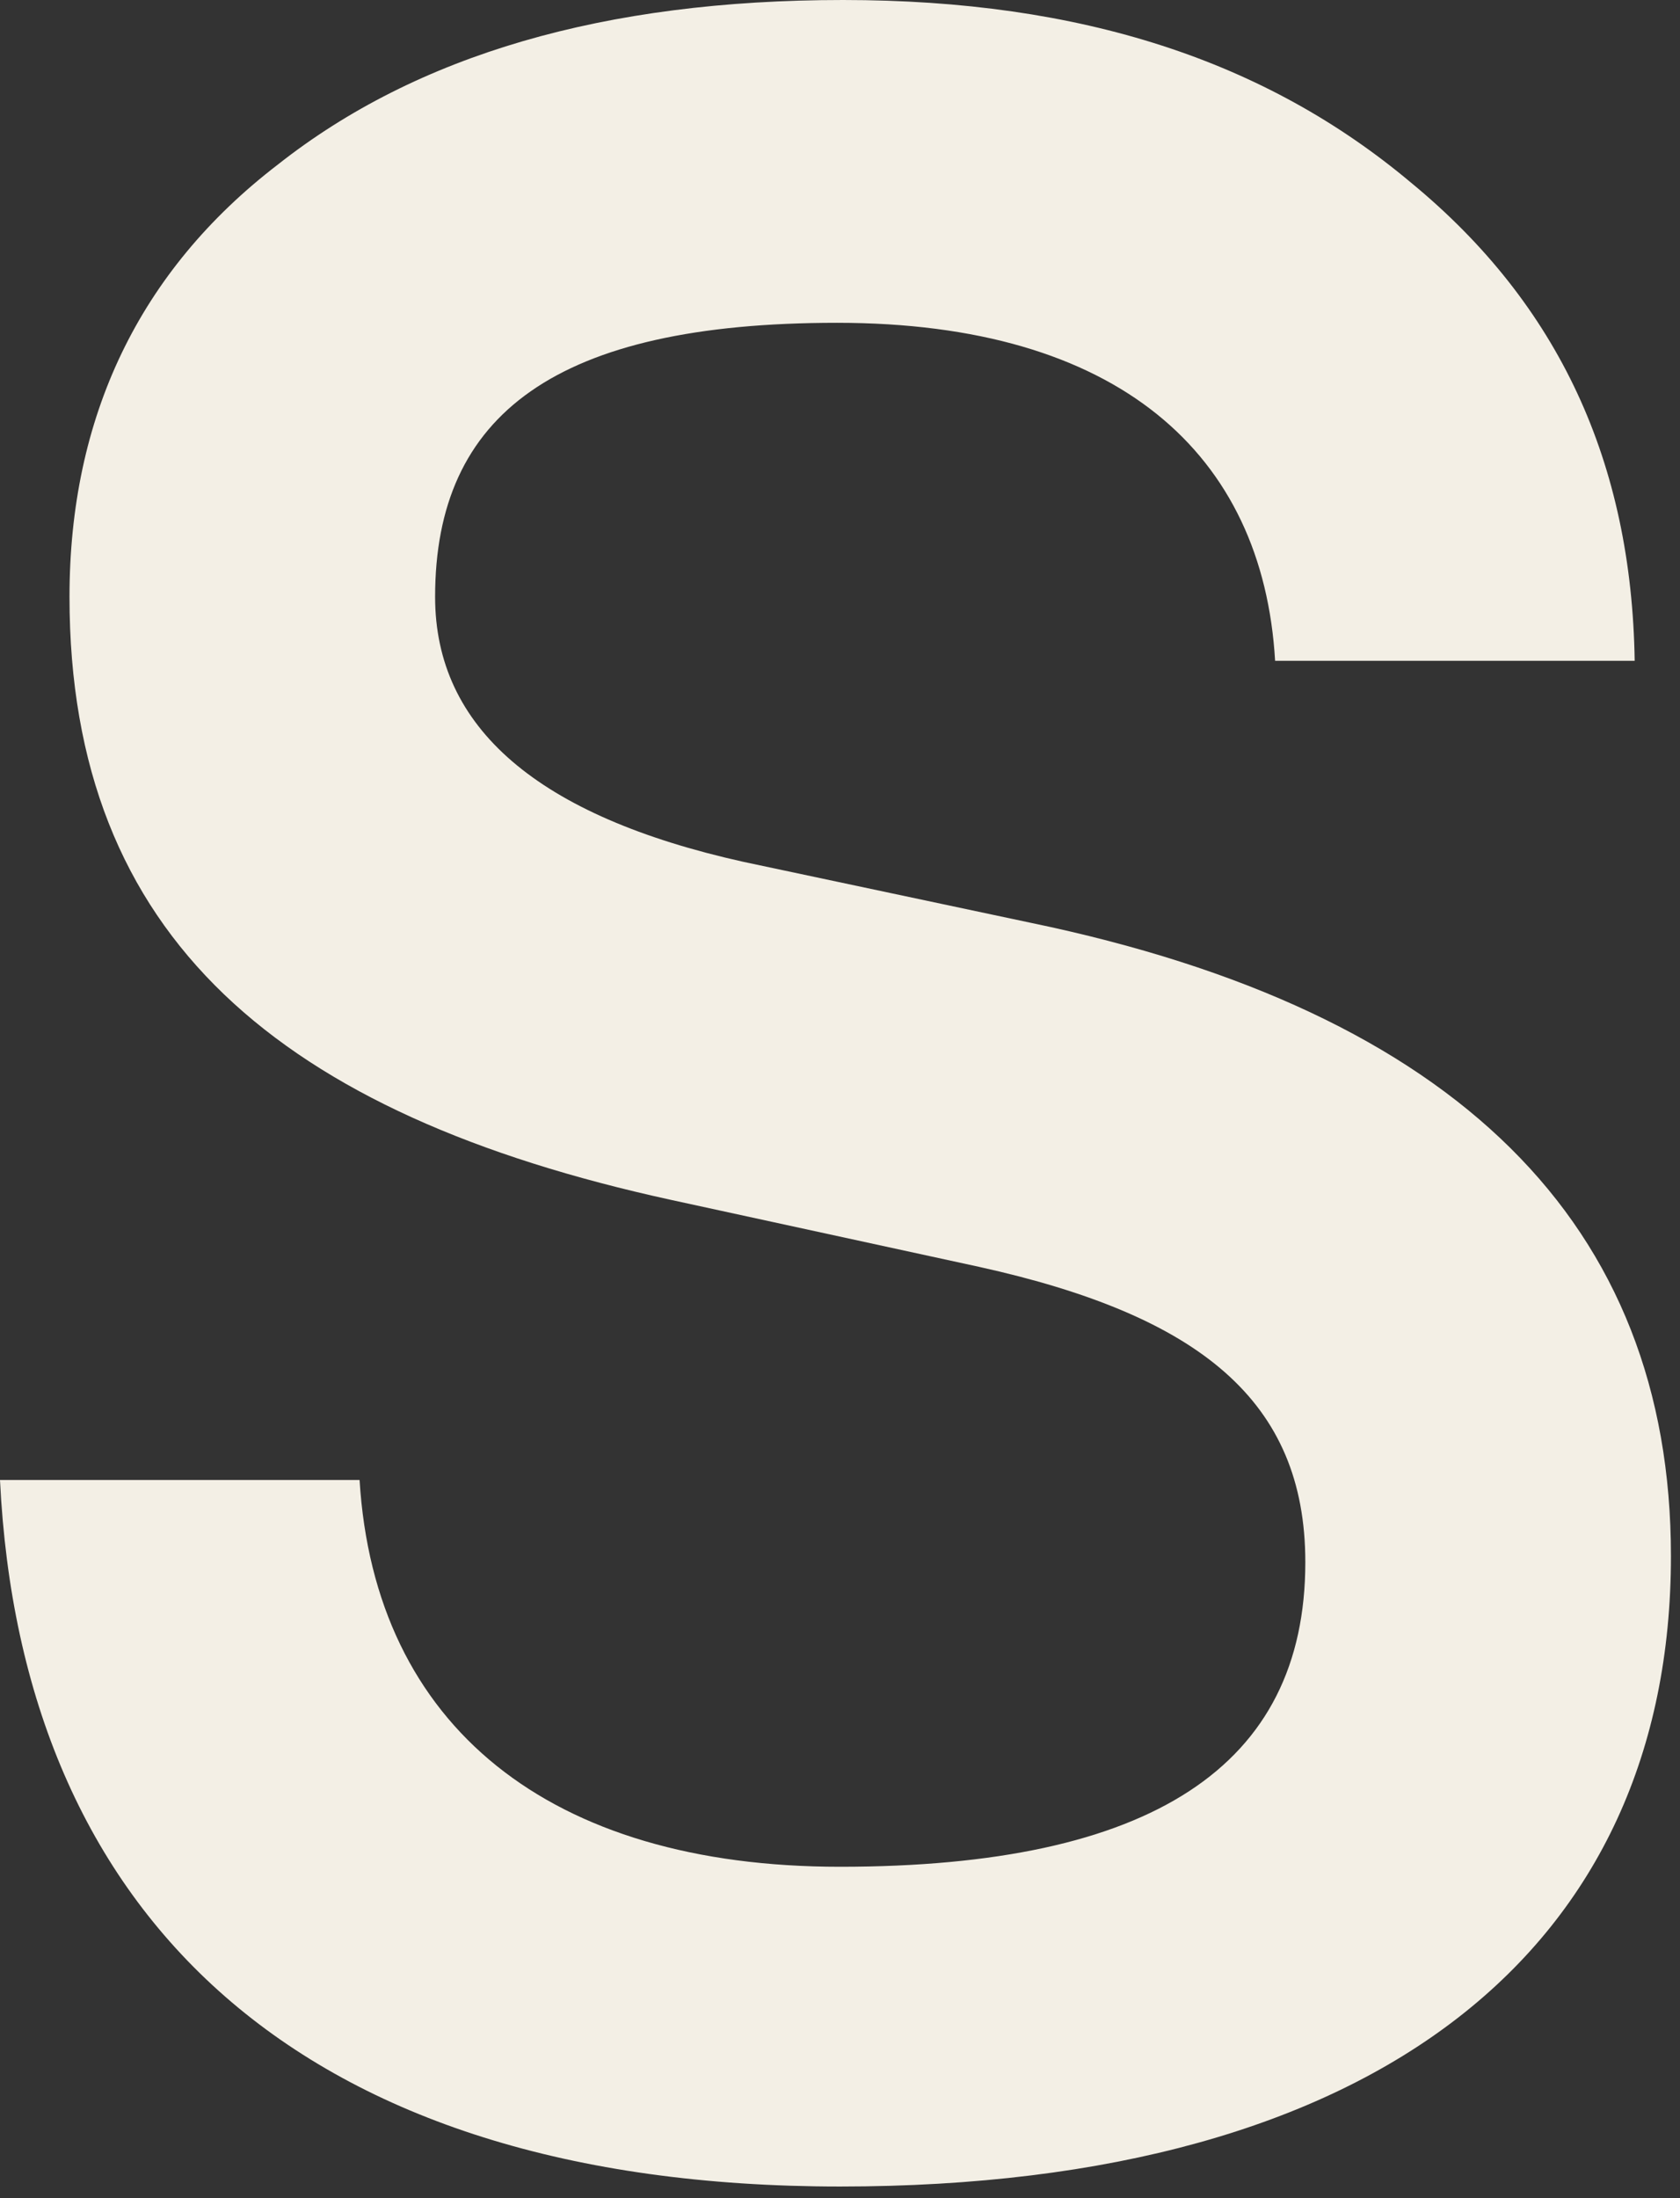
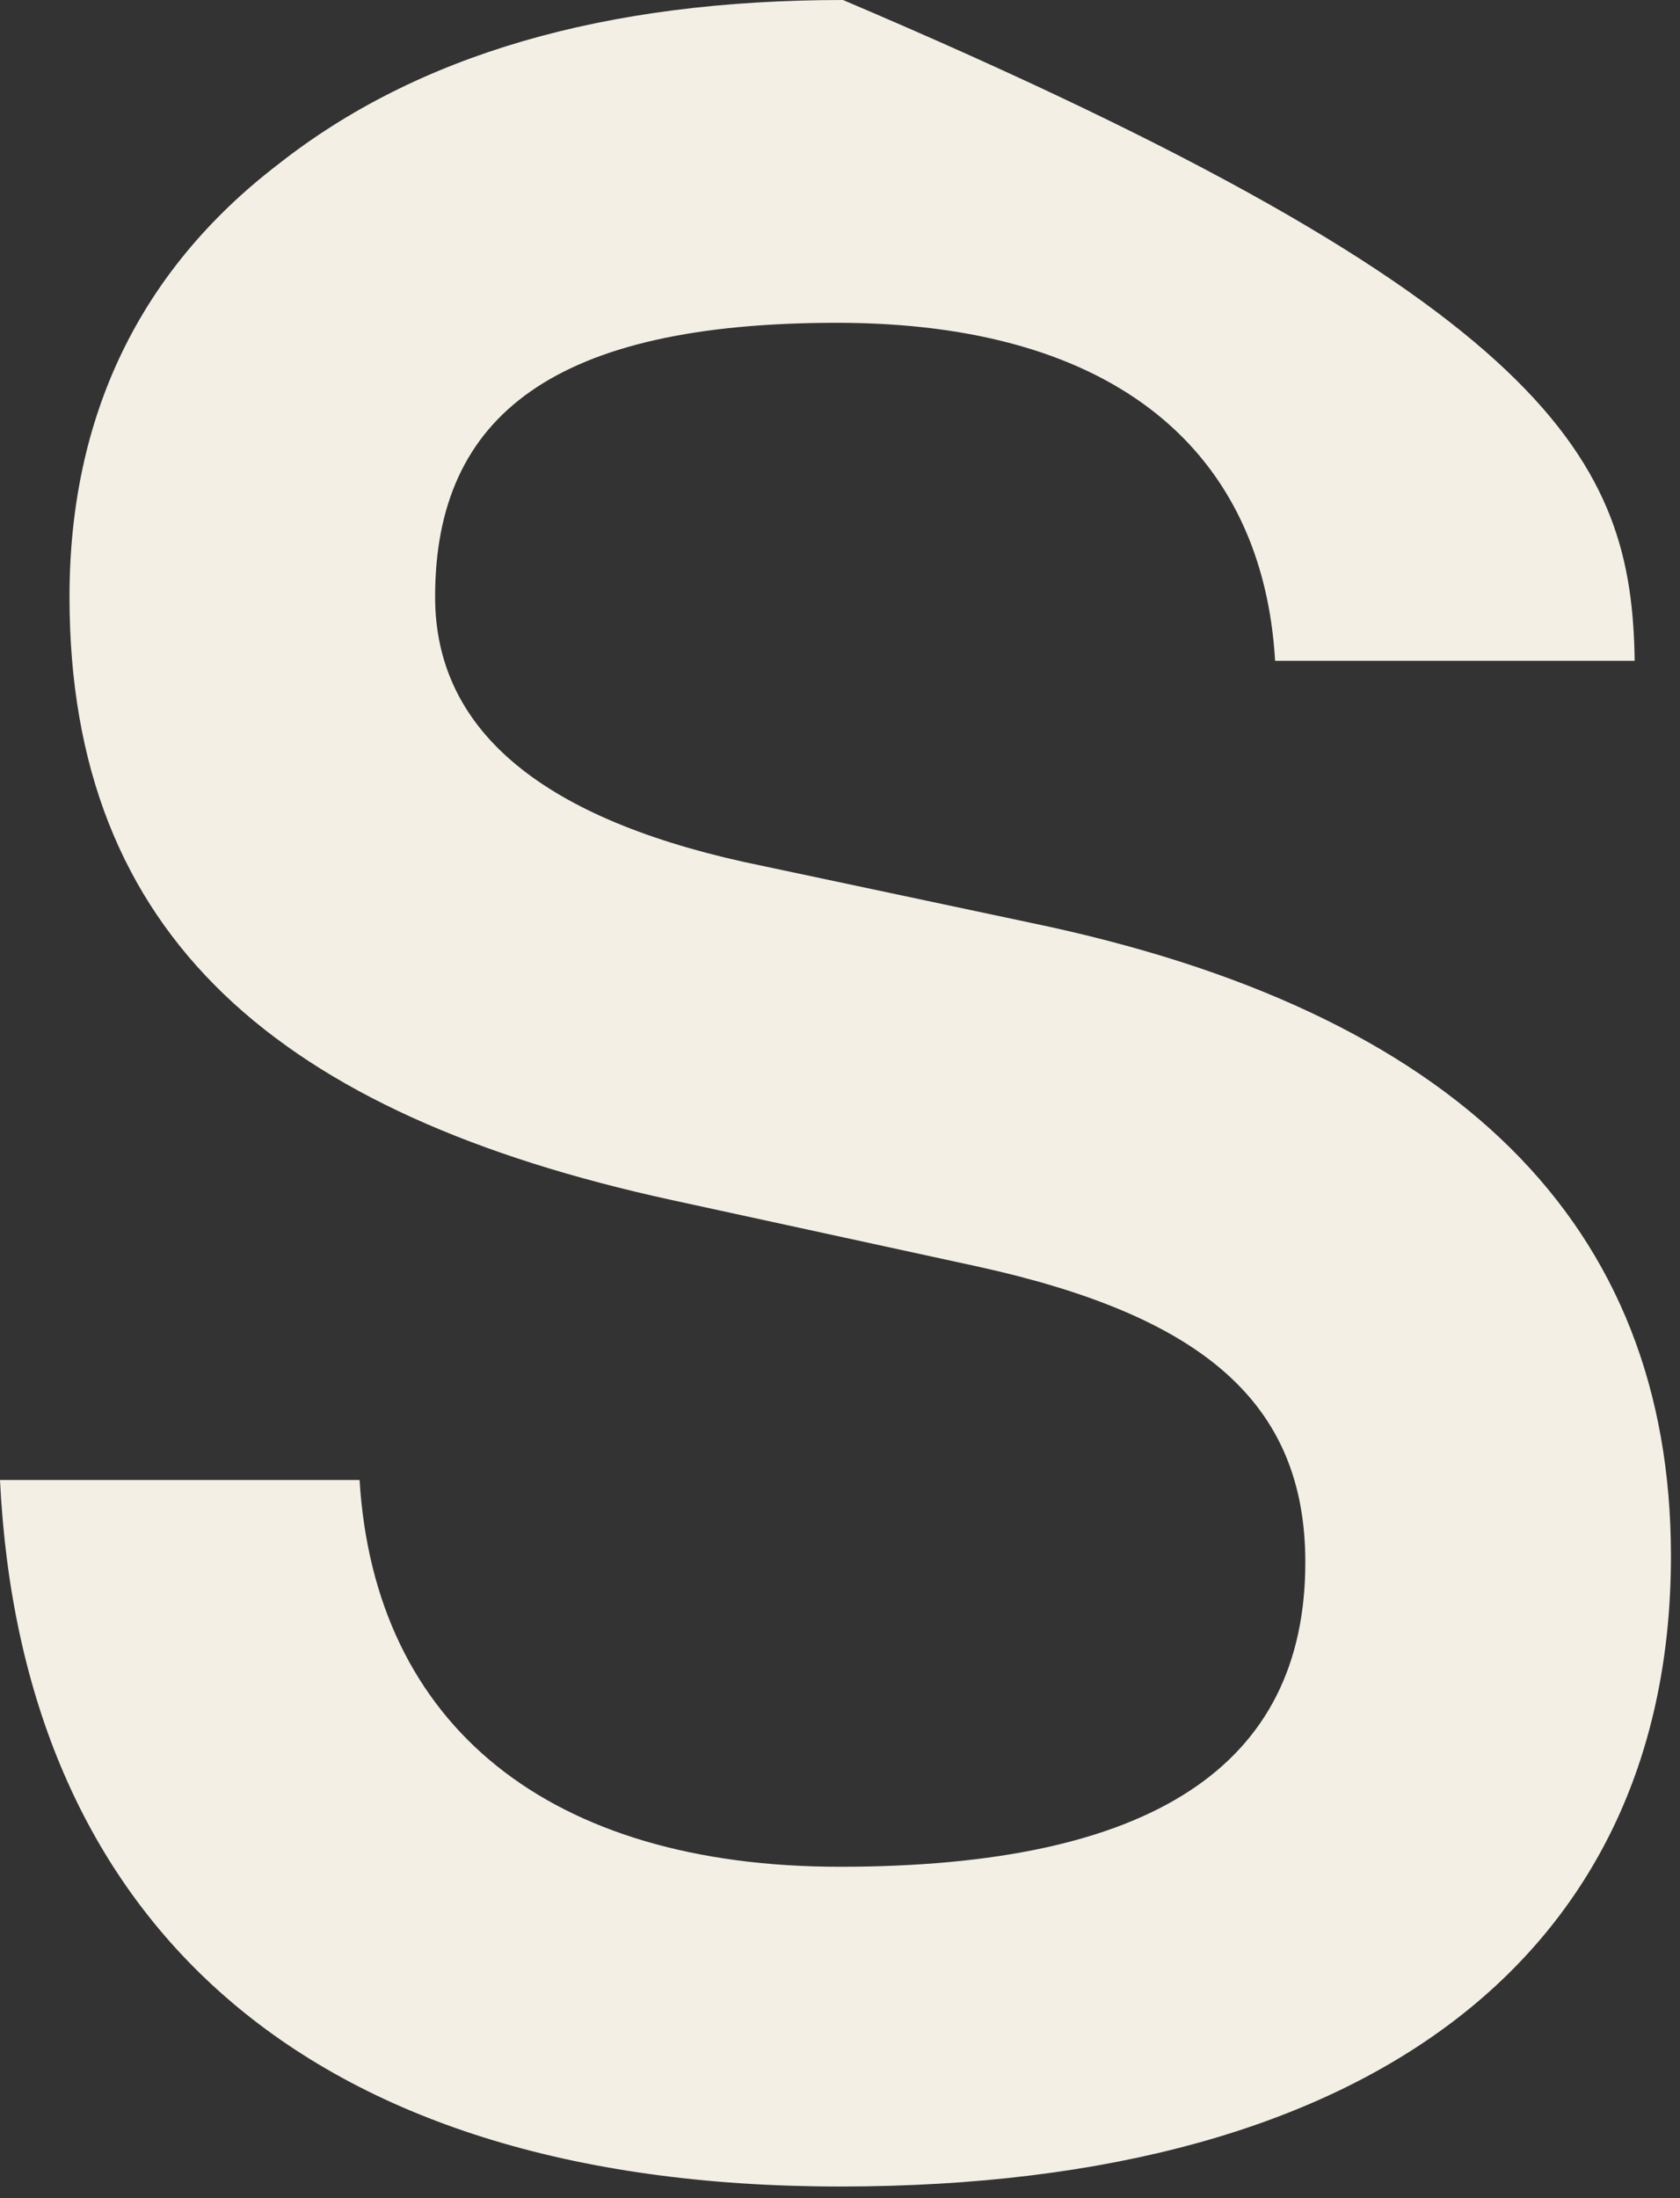
<svg xmlns="http://www.w3.org/2000/svg" width="130" height="170" viewBox="0 0 130 170" fill="none">
  <rect x="0" y="0" width="130" height="170" fill="#333333" stroke="none" />
-   <path d="M0 114.46H27.824C28.993 133.537 42.554 144.371 65 144.371C89.083 144.371 101.007 136.599 101.007 120.819C101.007 108.337 92.824 101.743 75.756 97.974L51.907 92.793C21.745 86.199 5.378 72.539 5.378 46.161C5.378 32.266 10.755 20.961 21.511 12.718C32.266 4.239 46.763 0 65.234 0C83.705 0 97.968 4.71 109.191 14.131C120.648 23.552 126.259 35.798 126.493 51.107H98.669C97.734 35.092 86.511 24.965 64.766 24.965C43.022 24.965 33.669 32.03 33.669 46.161C33.669 56.288 41.619 63.118 57.518 66.651L79.73 71.361C112.698 78.191 129.299 94.677 129.299 120.348C129.299 150.494 106.853 169.1 65 169.1C23.148 169.1 1.637 148.139 0 114.46Z" fill="#F3EFE5" />
+   <path d="M0 114.46H27.824C28.993 133.537 42.554 144.371 65 144.371C89.083 144.371 101.007 136.599 101.007 120.819C101.007 108.337 92.824 101.743 75.756 97.974L51.907 92.793C21.745 86.199 5.378 72.539 5.378 46.161C5.378 32.266 10.755 20.961 21.511 12.718C32.266 4.239 46.763 0 65.234 0C120.648 23.552 126.259 35.798 126.493 51.107H98.669C97.734 35.092 86.511 24.965 64.766 24.965C43.022 24.965 33.669 32.03 33.669 46.161C33.669 56.288 41.619 63.118 57.518 66.651L79.73 71.361C112.698 78.191 129.299 94.677 129.299 120.348C129.299 150.494 106.853 169.1 65 169.1C23.148 169.1 1.637 148.139 0 114.46Z" fill="#F3EFE5" />
</svg>